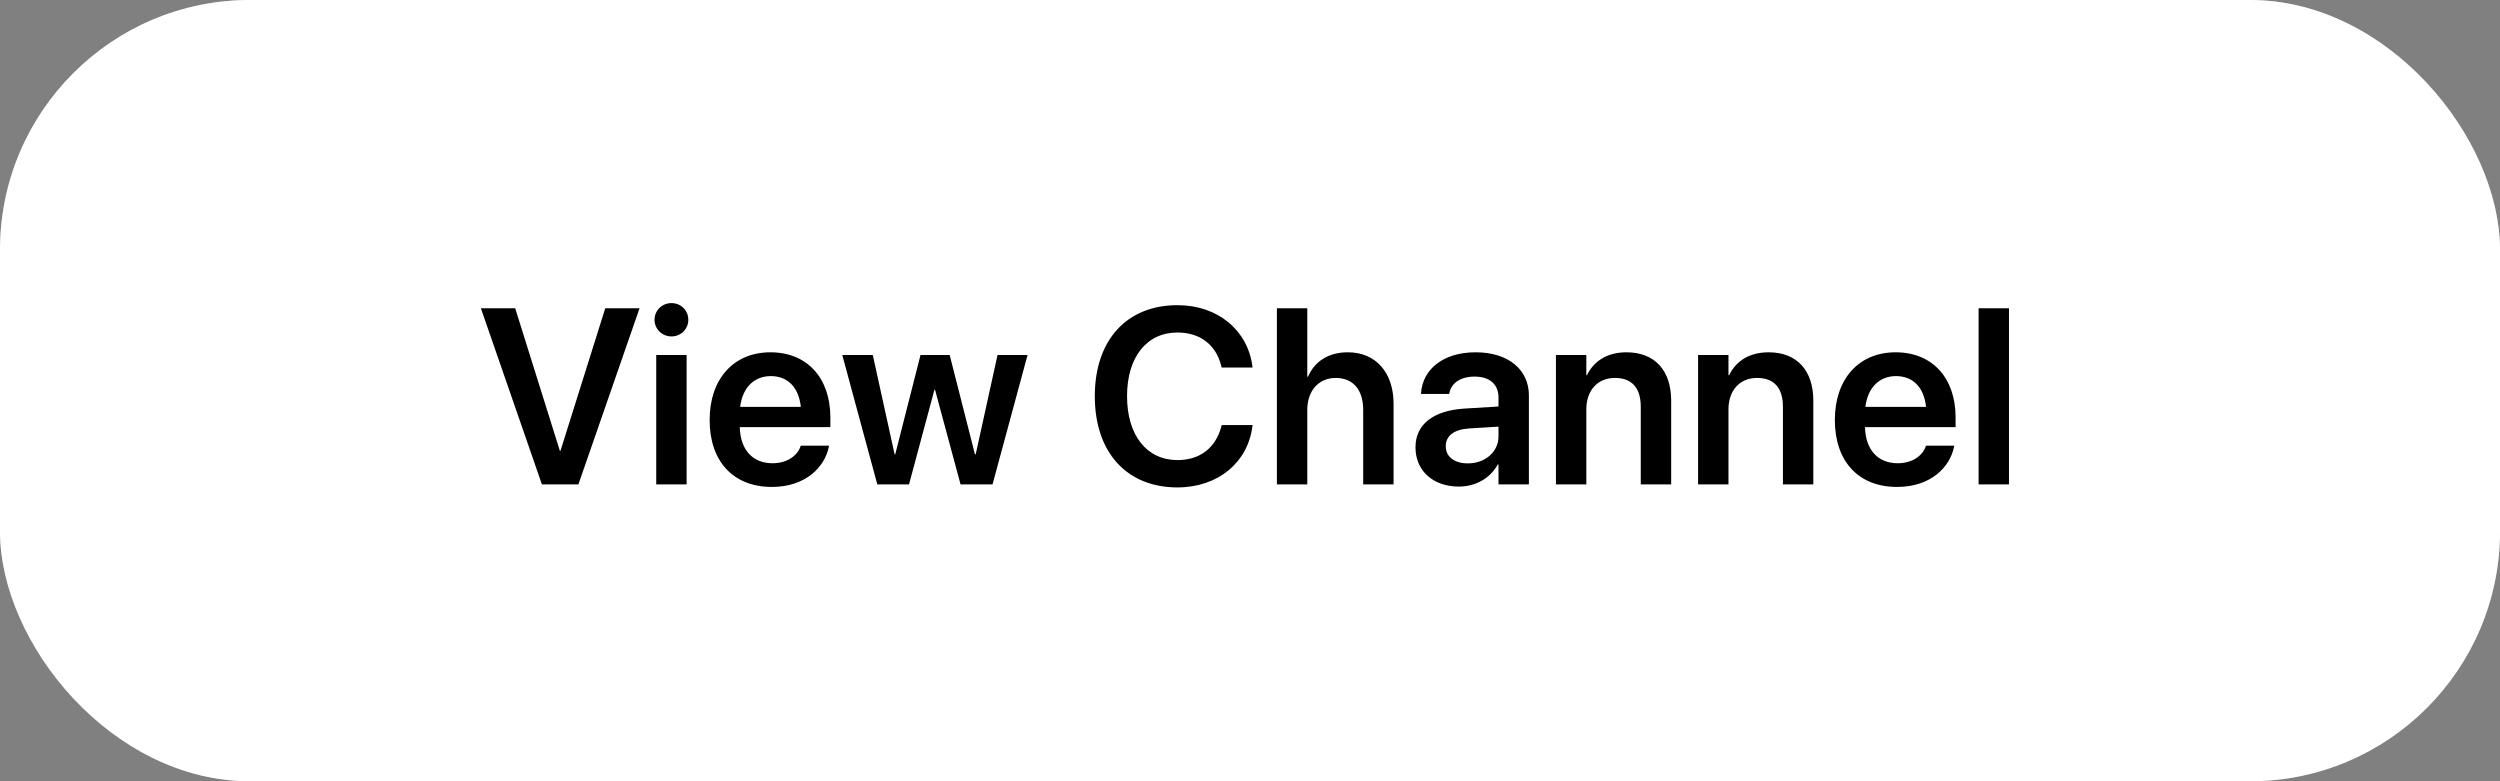
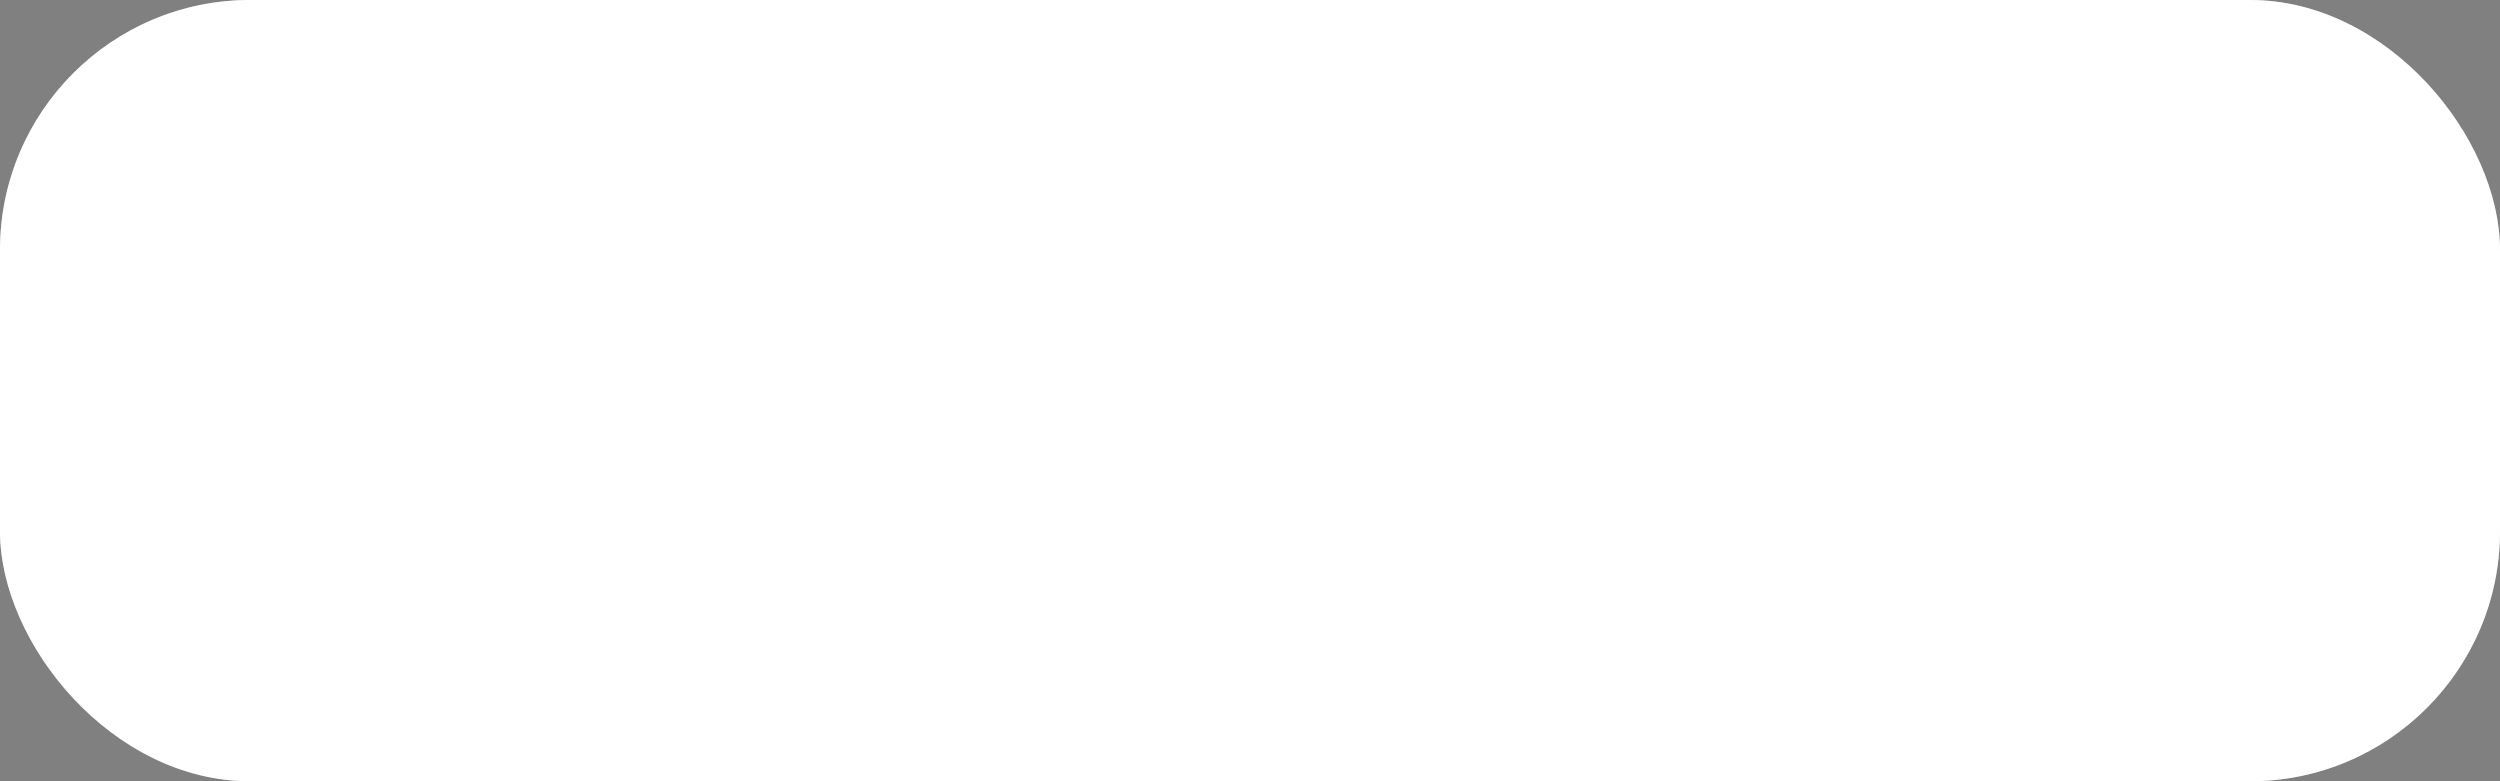
<svg xmlns="http://www.w3.org/2000/svg" width="160" height="50" viewBox="0 0 160 50" fill="none">
  <rect x="0" y="0" width="160" height="50" fill="#808080" stroke="none" />
  <rect width="160" height="50" rx="16" fill="white" />
  <rect x="0.5" y="0.5" width="159" height="49" rx="15.5" stroke="white" stroke-opacity="0.4" />
-   <path d="M34.682 31L30.776 19.727H32.972L35.831 28.852H35.87L38.737 19.727H40.932L37.018 31H34.682ZM42.975 21.531C42.366 21.531 41.889 21.047 41.889 20.469C41.889 19.875 42.366 19.398 42.975 19.398C43.585 19.398 44.053 19.875 44.053 20.469C44.053 21.047 43.585 21.531 42.975 21.531ZM41.999 31V22.719H43.944V31H41.999ZM49.401 31.164C46.917 31.164 45.417 29.516 45.417 26.883V26.875C45.417 24.266 46.94 22.547 49.307 22.547C51.674 22.547 53.143 24.211 53.143 26.711V27.336H47.346C47.377 28.789 48.174 29.648 49.44 29.648C50.409 29.648 51.042 29.133 51.229 28.578L51.245 28.523H53.065L53.042 28.609C52.784 29.883 51.565 31.164 49.401 31.164ZM49.331 24.07C48.299 24.07 47.526 24.766 47.37 26.039H51.252C51.112 24.727 50.362 24.07 49.331 24.07ZM56.147 31L53.905 22.719H55.858L57.256 29.078H57.295L58.913 22.719H60.78L62.397 29.078H62.444L63.842 22.719H65.764L63.522 31H61.475L59.842 24.945H59.803L58.178 31H56.147ZM75.358 31.195C72.115 31.195 70.068 28.961 70.068 25.359V25.352C70.068 21.75 72.123 19.531 75.358 19.531C77.951 19.531 79.858 21.148 80.154 23.445L80.162 23.523H78.186L78.147 23.375C77.818 22.086 76.826 21.281 75.358 21.281C73.389 21.281 72.131 22.852 72.131 25.352V25.359C72.131 27.867 73.397 29.445 75.358 29.445C76.795 29.445 77.803 28.672 78.17 27.281L78.193 27.203H80.17L80.154 27.281C79.865 29.594 77.951 31.195 75.358 31.195ZM81.721 31V19.727H83.666V24.109H83.713C84.142 23.117 85.025 22.547 86.267 22.547C88.049 22.547 89.189 23.844 89.189 25.844V31H87.244V26.227C87.244 24.953 86.603 24.188 85.486 24.188C84.385 24.188 83.666 25.023 83.666 26.227V31H81.721ZM93.365 31.141C91.709 31.141 90.592 30.117 90.592 28.641V28.625C90.592 27.156 91.732 26.273 93.74 26.148L95.904 26.016V25.445C95.904 24.609 95.357 24.102 94.373 24.102C93.451 24.102 92.888 24.531 92.763 25.141L92.748 25.211H90.943L90.951 25.117C91.068 23.648 92.342 22.547 94.443 22.547C96.513 22.547 97.849 23.641 97.849 25.305V31H95.904V29.727H95.857C95.381 30.594 94.459 31.141 93.365 31.141ZM92.529 28.562C92.529 29.242 93.092 29.656 93.943 29.656C95.06 29.656 95.904 28.914 95.904 27.93V27.305L94.013 27.422C93.052 27.484 92.529 27.898 92.529 28.555V28.562ZM99.58 31V22.719H101.525V24.016H101.564C101.994 23.125 102.837 22.547 104.095 22.547C105.916 22.547 106.955 23.719 106.955 25.641V31H105.009V26.031C105.009 24.852 104.462 24.188 103.353 24.188C102.236 24.188 101.525 25 101.525 26.195V31H99.58ZM108.677 31V22.719H110.622V24.016H110.662C111.091 23.125 111.935 22.547 113.193 22.547C115.013 22.547 116.052 23.719 116.052 25.641V31H114.107V26.031C114.107 24.852 113.56 24.188 112.451 24.188C111.333 24.188 110.622 25 110.622 26.195V31H108.677ZM121.415 31.164C118.931 31.164 117.431 29.516 117.431 26.883V26.875C117.431 24.266 118.954 22.547 121.322 22.547C123.689 22.547 125.158 24.211 125.158 26.711V27.336H119.361C119.392 28.789 120.189 29.648 121.454 29.648C122.423 29.648 123.056 29.133 123.243 28.578L123.259 28.523H125.079L125.056 28.609C124.798 29.883 123.579 31.164 121.415 31.164ZM121.345 24.07C120.314 24.07 119.54 24.766 119.384 26.039H123.267C123.126 24.727 122.376 24.07 121.345 24.07ZM126.63 31V19.727H128.575V31H126.63Z" fill="black" />
</svg>